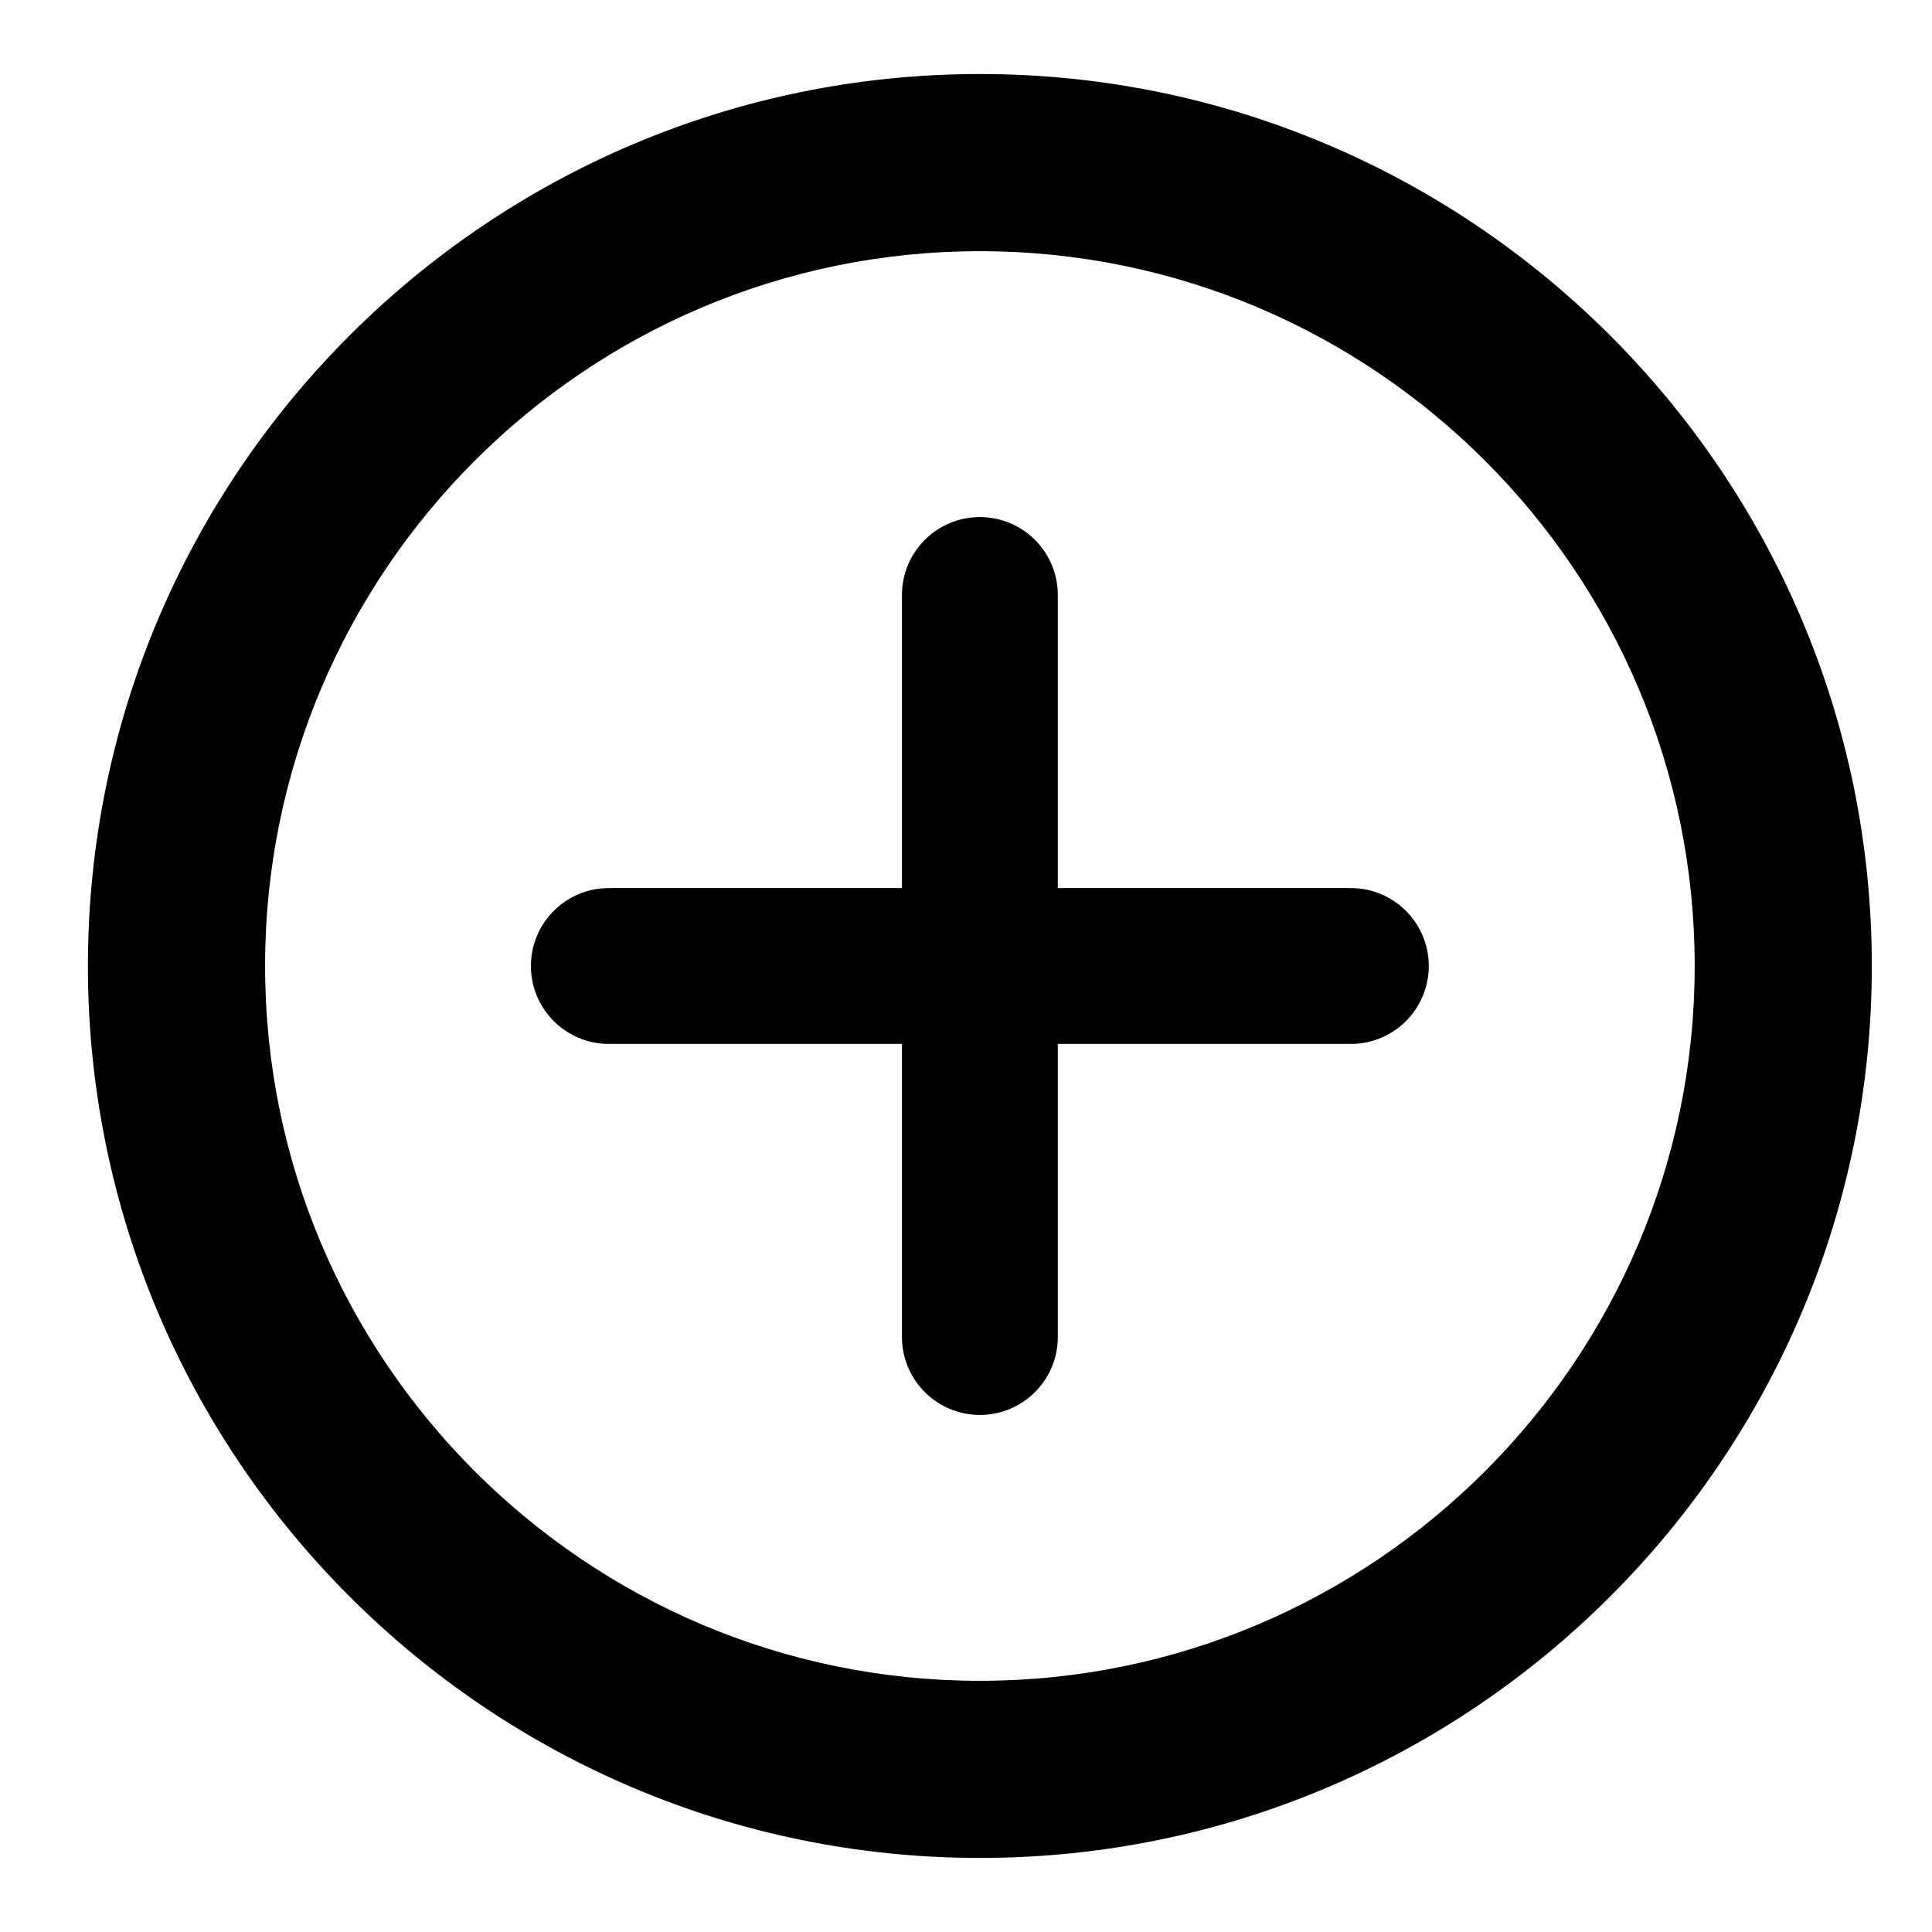
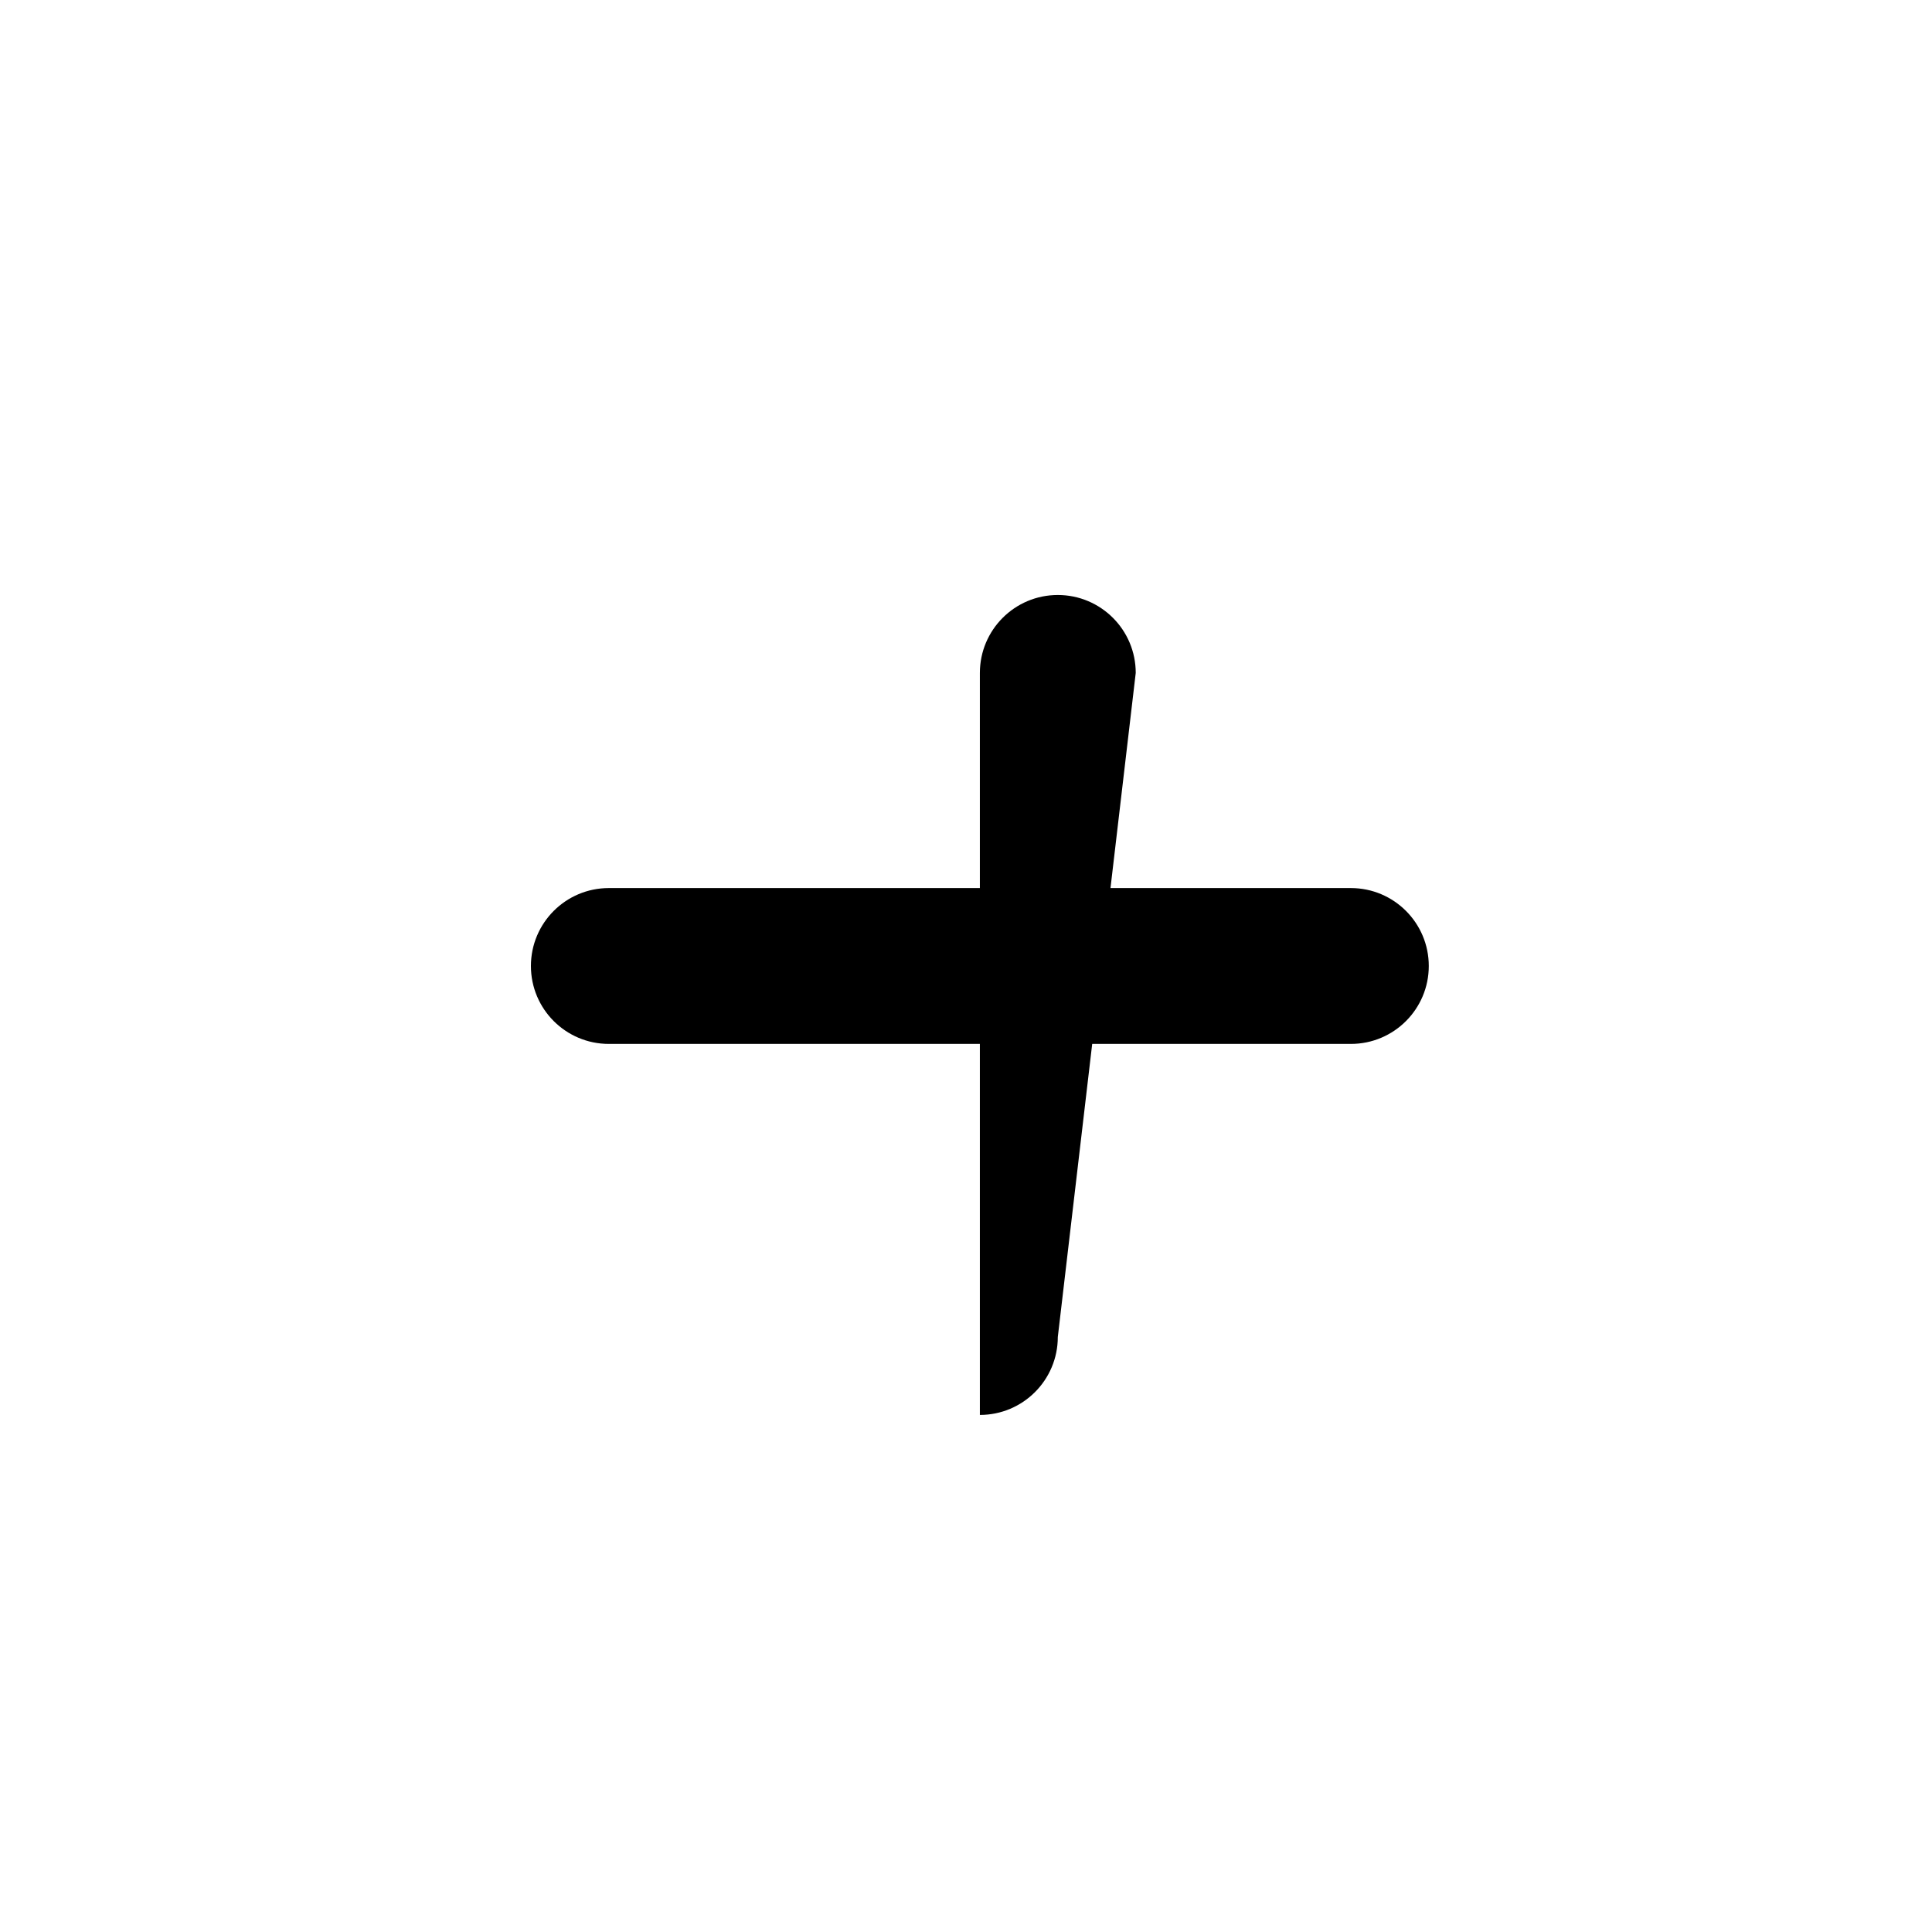
<svg xmlns="http://www.w3.org/2000/svg" fill="#000000" width="800px" height="800px" version="1.1" viewBox="144 144 512 512">
  <g>
-     <path d="m403.68 636.37c-130.34 0-236.38-106.04-236.38-236.37s106.04-236.38 236.38-236.38c130.33 0 236.37 106.04 236.37 236.38 0 130.34-106.04 236.37-236.37 236.37zm0-425.8c-104.45 0-189.43 84.977-189.43 189.43 0 104.45 84.977 189.43 189.43 189.43 104.45 0 189.43-84.98 189.43-189.43 0-104.46-84.977-189.43-189.43-189.43z" />
-     <path d="m424.33 498.32c0 11.406-9.246 20.652-20.652 20.652s-20.652-9.246-20.652-20.652v-196.64c0-11.406 9.246-20.652 20.652-20.652s20.652 9.246 20.652 20.652z" />
+     <path d="m424.33 498.32c0 11.406-9.246 20.652-20.652 20.652v-196.64c0-11.406 9.246-20.652 20.652-20.652s20.652 9.246 20.652 20.652z" />
    <path d="m305.35 420.65c-11.406 0-20.652-9.246-20.652-20.652s9.246-20.652 20.652-20.652h196.64c11.406 0 20.652 9.246 20.652 20.652s-9.246 20.652-20.652 20.652z" />
  </g>
</svg>